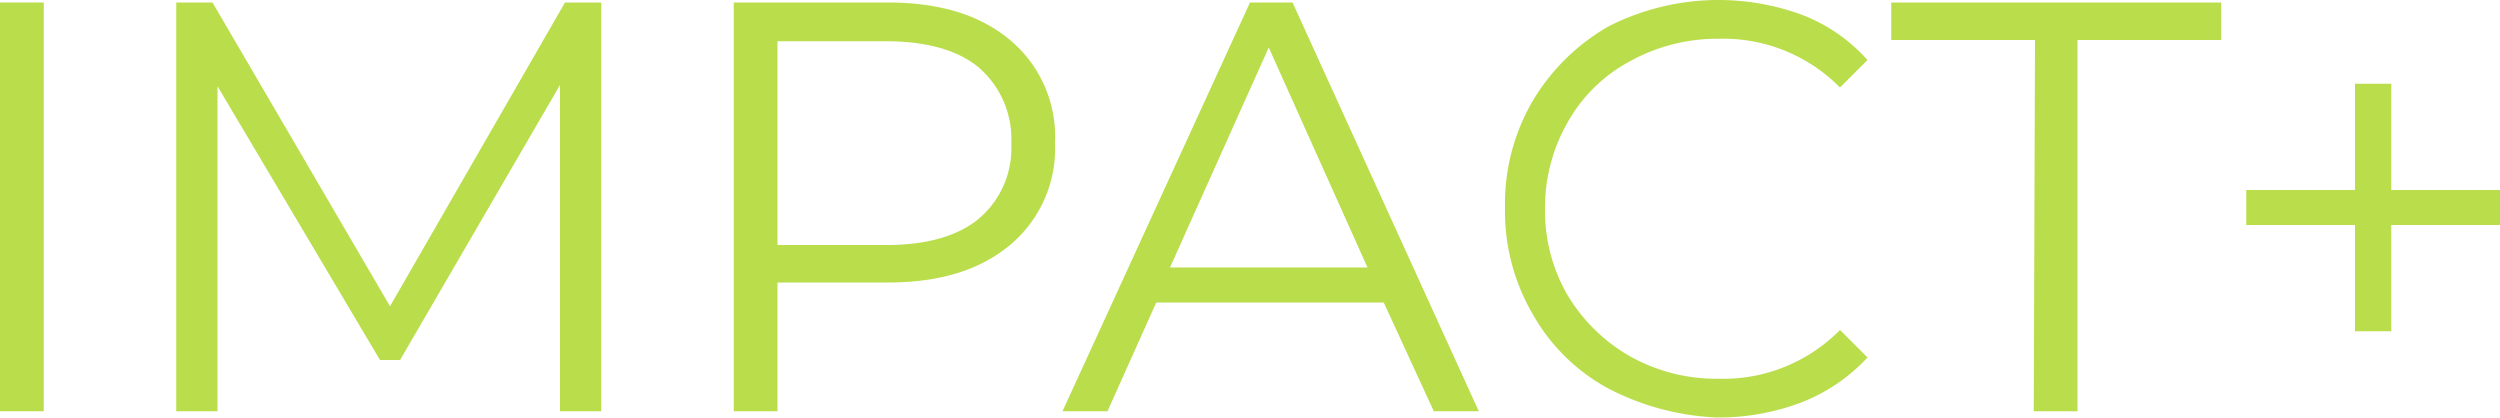
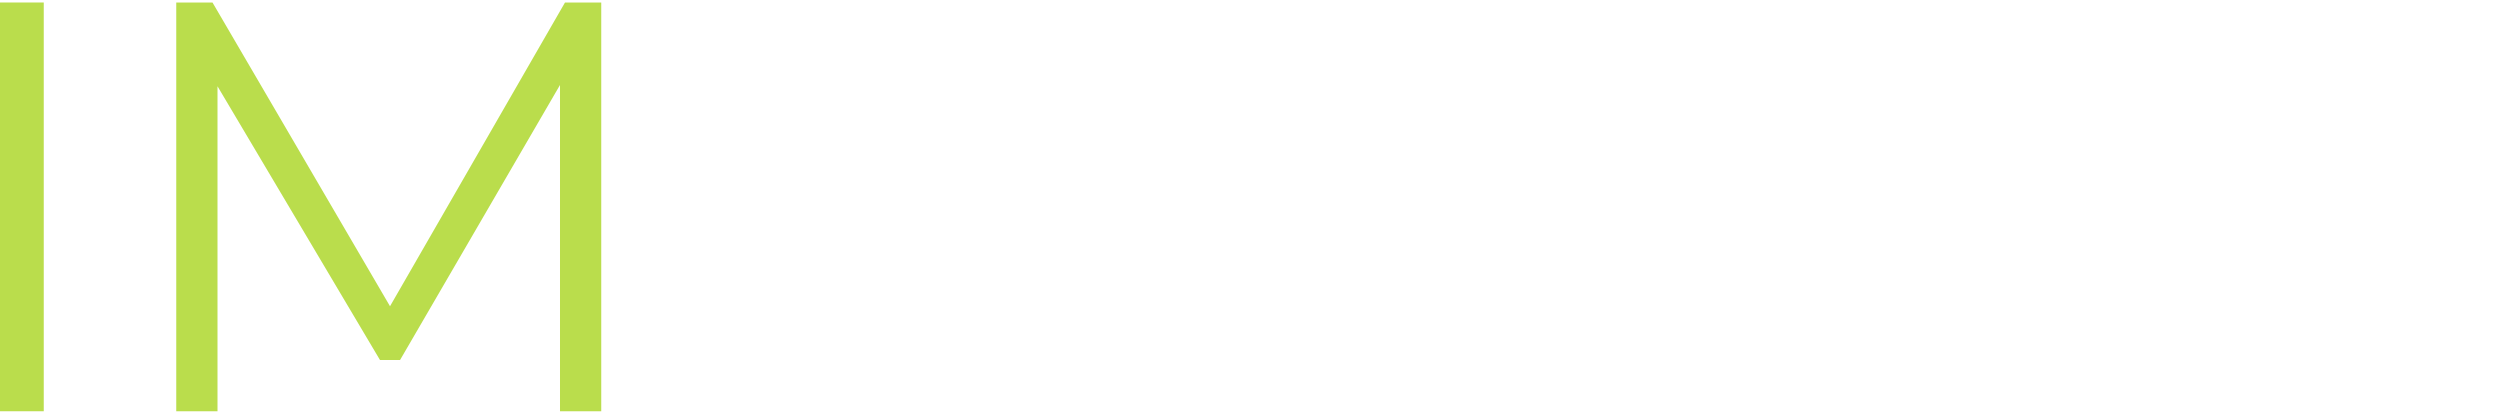
<svg xmlns="http://www.w3.org/2000/svg" id="Groupe_542" data-name="Groupe 542" width="240.172" height="40.109" viewBox="0 0 240.172 40.109">
  <defs>
    <clipPath id="clip-path">
-       <rect id="Rectangle_75" data-name="Rectangle 75" width="240.172" height="40.109" fill="#badd4c" />
-     </clipPath>
+       </clipPath>
  </defs>
  <rect id="Rectangle_74" data-name="Rectangle 74" width="4.203" height="39.268" transform="translate(0 0.24)" fill="#badd4c" />
  <path id="Tracé_95" data-name="Tracé 95" d="M51.447.2,34.636,29.381,17.582.2H14.1V39.468h3.963V8.247l15.611,26.3H35.6L50.966,8.126V39.468h3.963V.2Z" transform="translate(2.832 0.04)" fill="#badd4c" />
  <g id="Groupe_116" data-name="Groupe 116">
    <g id="Groupe_115" data-name="Groupe 115" clip-path="url(#clip-path)">
      <path id="Tracé_96" data-name="Tracé 96" d="M85.239,3.8a12.082,12.082,0,0,1,4.323,9.847A12.082,12.082,0,0,1,85.239,23.5c-2.882,2.4-6.725,3.6-11.768,3.6H62.9V39.468H58.7V.2H73.471c5.044,0,8.886,1.2,11.768,3.6m-3,17.172a8.844,8.844,0,0,0,3.122-7.205,9.091,9.091,0,0,0-3.122-7.325C80.2,4.763,77.193,3.923,73.351,3.923H62.9V23.5H73.351c3.843,0,6.845-.841,8.886-2.522" transform="translate(11.791 0.04)" fill="#badd4c" />
-       <path id="Tracé_97" data-name="Tracé 97" d="M115.862,29.021H94.006L89.323,39.468H85L103.013.2H107.1l17.893,39.268h-4.323ZM114.3,25.658,104.814,4.523,95.327,25.658Z" transform="translate(17.073 0.04)" fill="#badd4c" />
      <path id="Tracé_98" data-name="Tracé 98" d="M130.367,37.347a18.379,18.379,0,0,1-7.325-7.205A19.611,19.611,0,0,1,120.4,19.934a19.611,19.611,0,0,1,2.642-10.207,20.077,20.077,0,0,1,7.325-7.205,23.308,23.308,0,0,1,18.613-1.081,16.247,16.247,0,0,1,6.244,4.323l-2.642,2.642a15.749,15.749,0,0,0-11.648-4.683,17.306,17.306,0,0,0-8.526,2.162,14.912,14.912,0,0,0-6,5.884,16.411,16.411,0,0,0-2.161,8.286A16.1,16.1,0,0,0,126.4,28.34a16.6,16.6,0,0,0,6,5.884,16.982,16.982,0,0,0,8.526,2.162A15.749,15.749,0,0,0,152.583,31.7l2.642,2.642a17.11,17.11,0,0,1-6.365,4.323,22.438,22.438,0,0,1-8.166,1.441,24.906,24.906,0,0,1-10.327-2.762" transform="translate(24.184 0)" fill="#badd4c" />
-       <path id="Tracé_99" data-name="Tracé 99" d="M165.11,3.8H151.3V.2H183V3.8h-13.81V39.468h-4.2Z" transform="translate(30.39 0.04)" fill="#badd4c" />
-       <path id="Tracé_100" data-name="Tracé 100" d="M204.077,20.27H193.63V30.477h-3.482V20.27H179.7V16.907h10.448V6.7h3.482V16.907h10.448Z" transform="translate(36.095 1.346)" fill="#badd4c" />
    </g>
  </g>
</svg>